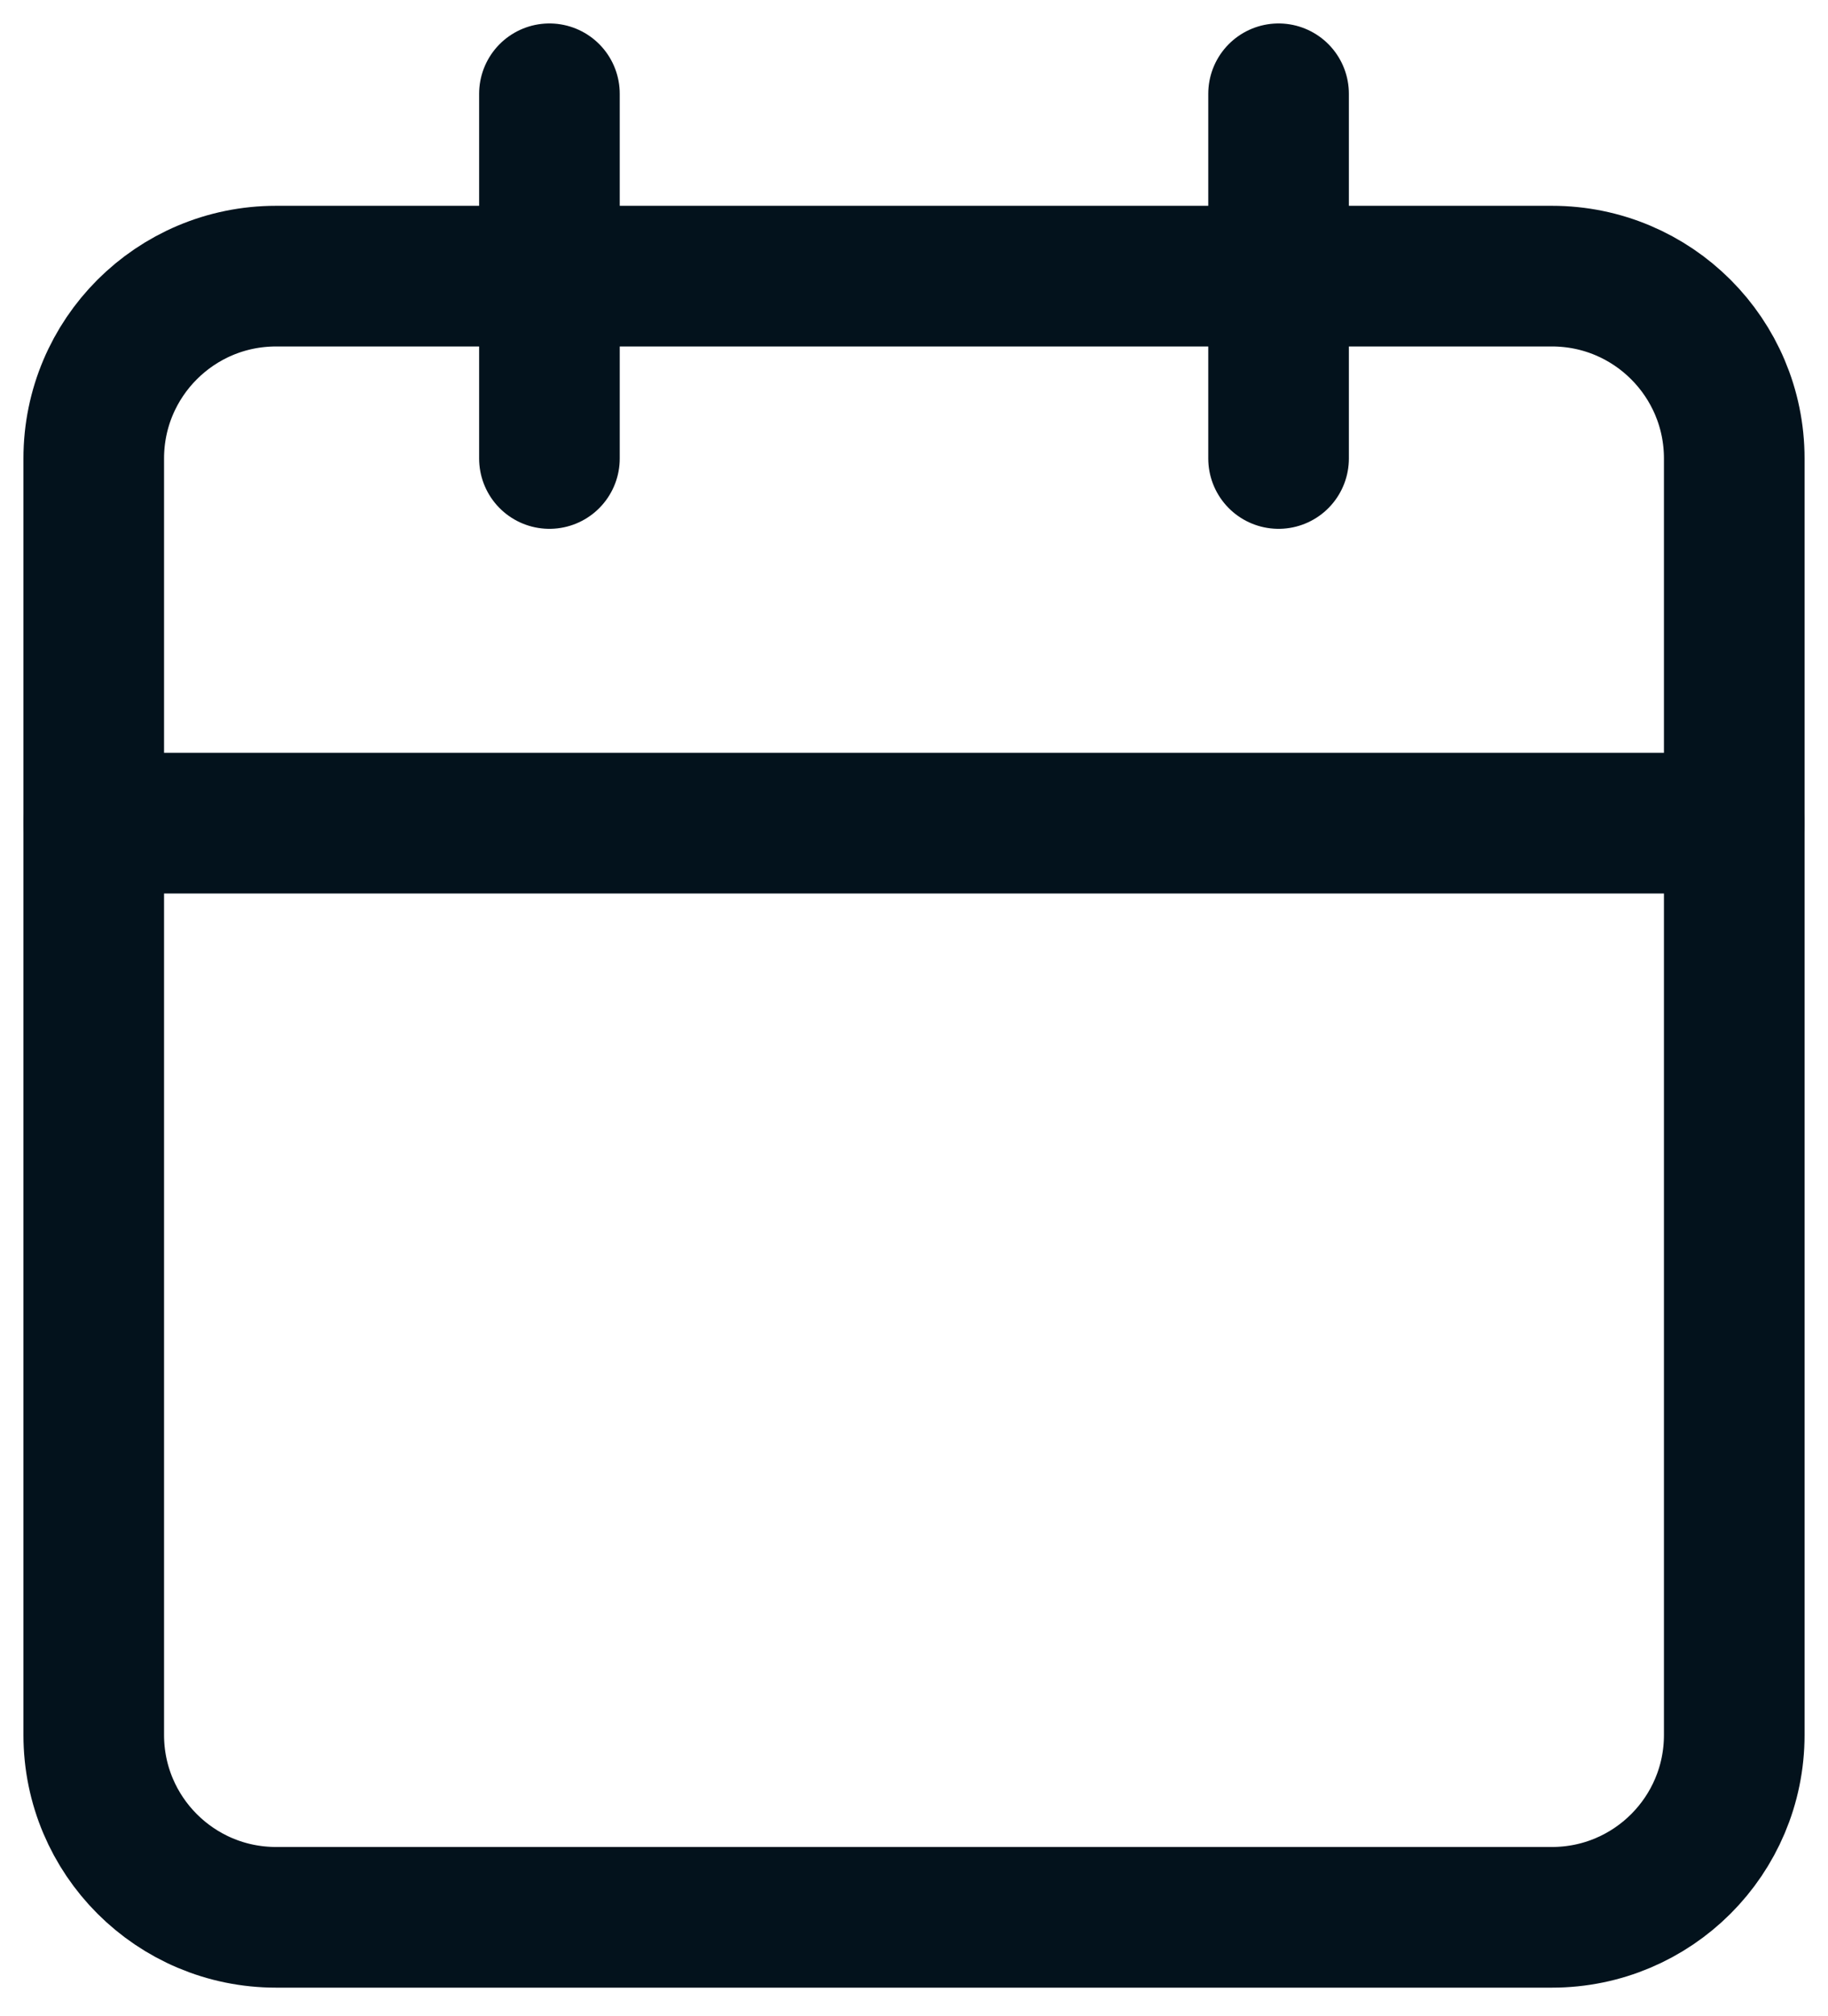
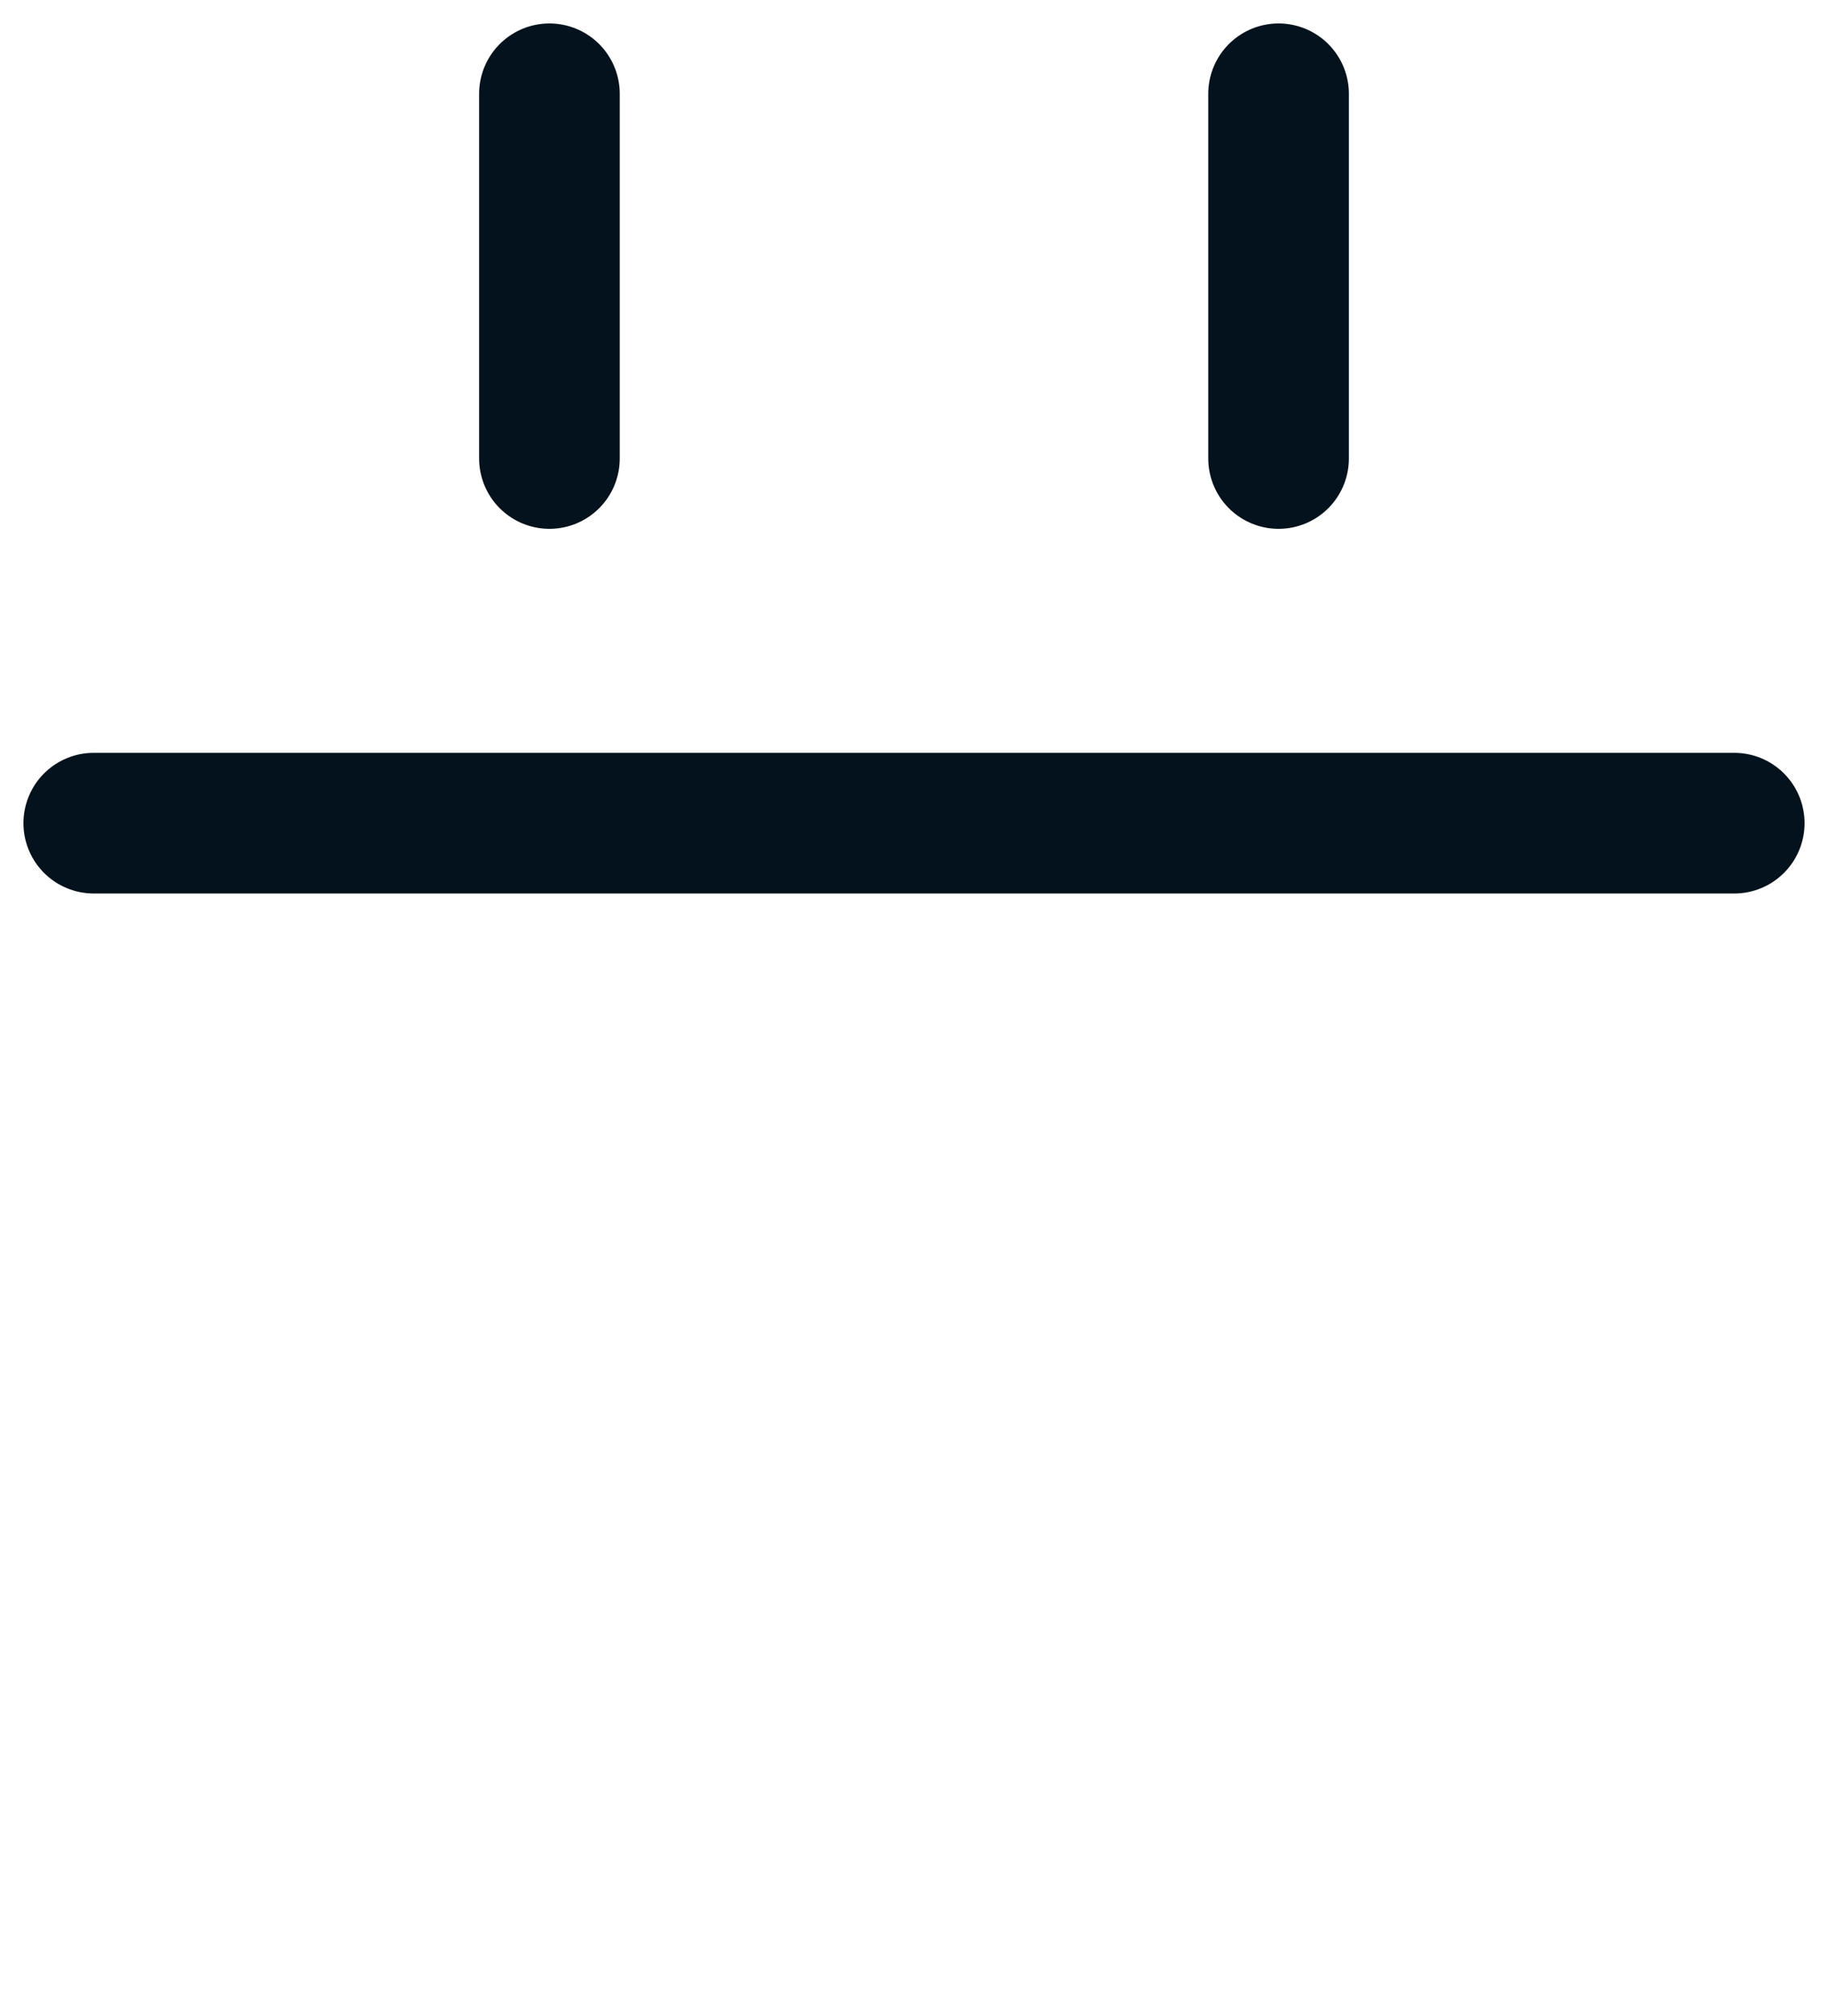
<svg xmlns="http://www.w3.org/2000/svg" width="39" height="43" viewBox="0 0 39 43" fill="none">
-   <path d="M33.111 5.889H5.889C3.741 5.889 2 7.63 2 9.778V37C2 39.148 3.741 40.889 5.889 40.889H33.111C35.259 40.889 37 39.148 37 37V9.778C37 7.63 35.259 5.889 33.111 5.889Z" stroke="#03121C" stroke-width="3" stroke-linecap="round" stroke-linejoin="round" />
  <path d="M27.278 2V9.778" stroke="#03121C" stroke-width="3" stroke-linecap="round" stroke-linejoin="round" />
  <path d="M11.722 2V9.778" stroke="#03121C" stroke-width="3" stroke-linecap="round" stroke-linejoin="round" />
  <path d="M2 17.555H37" stroke="#03121C" stroke-width="3" stroke-linecap="round" stroke-linejoin="round" />
</svg>